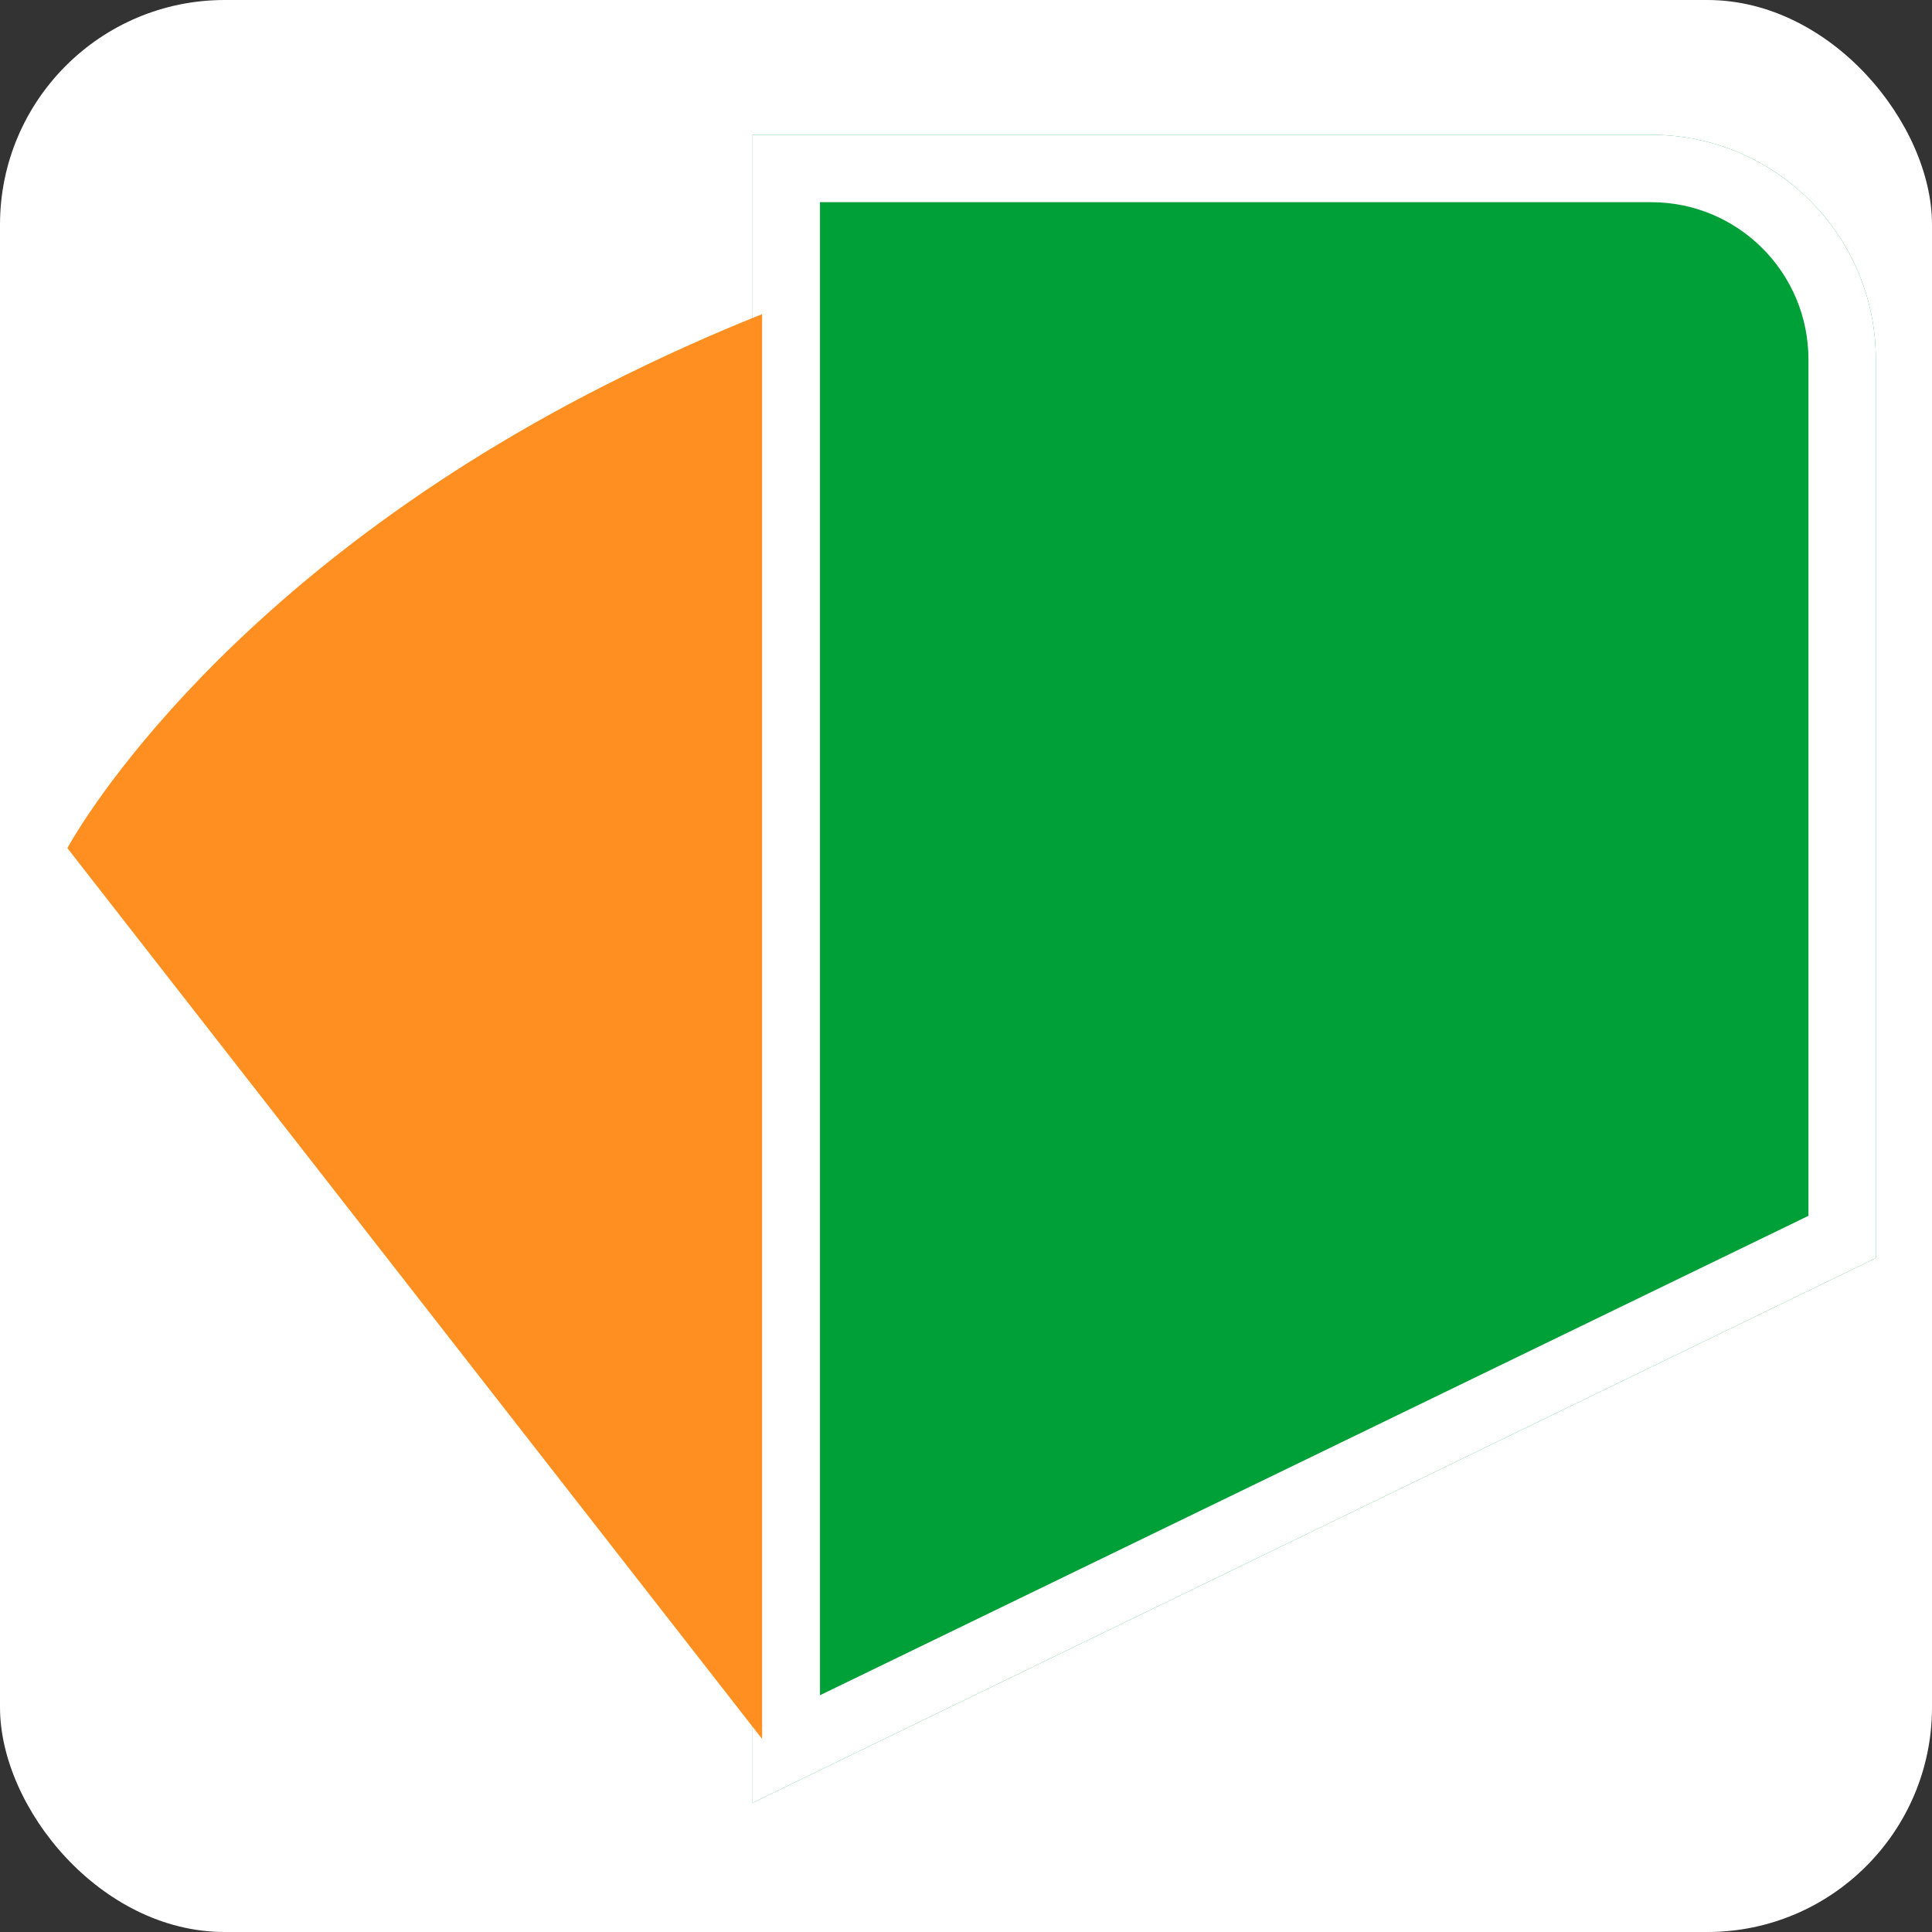
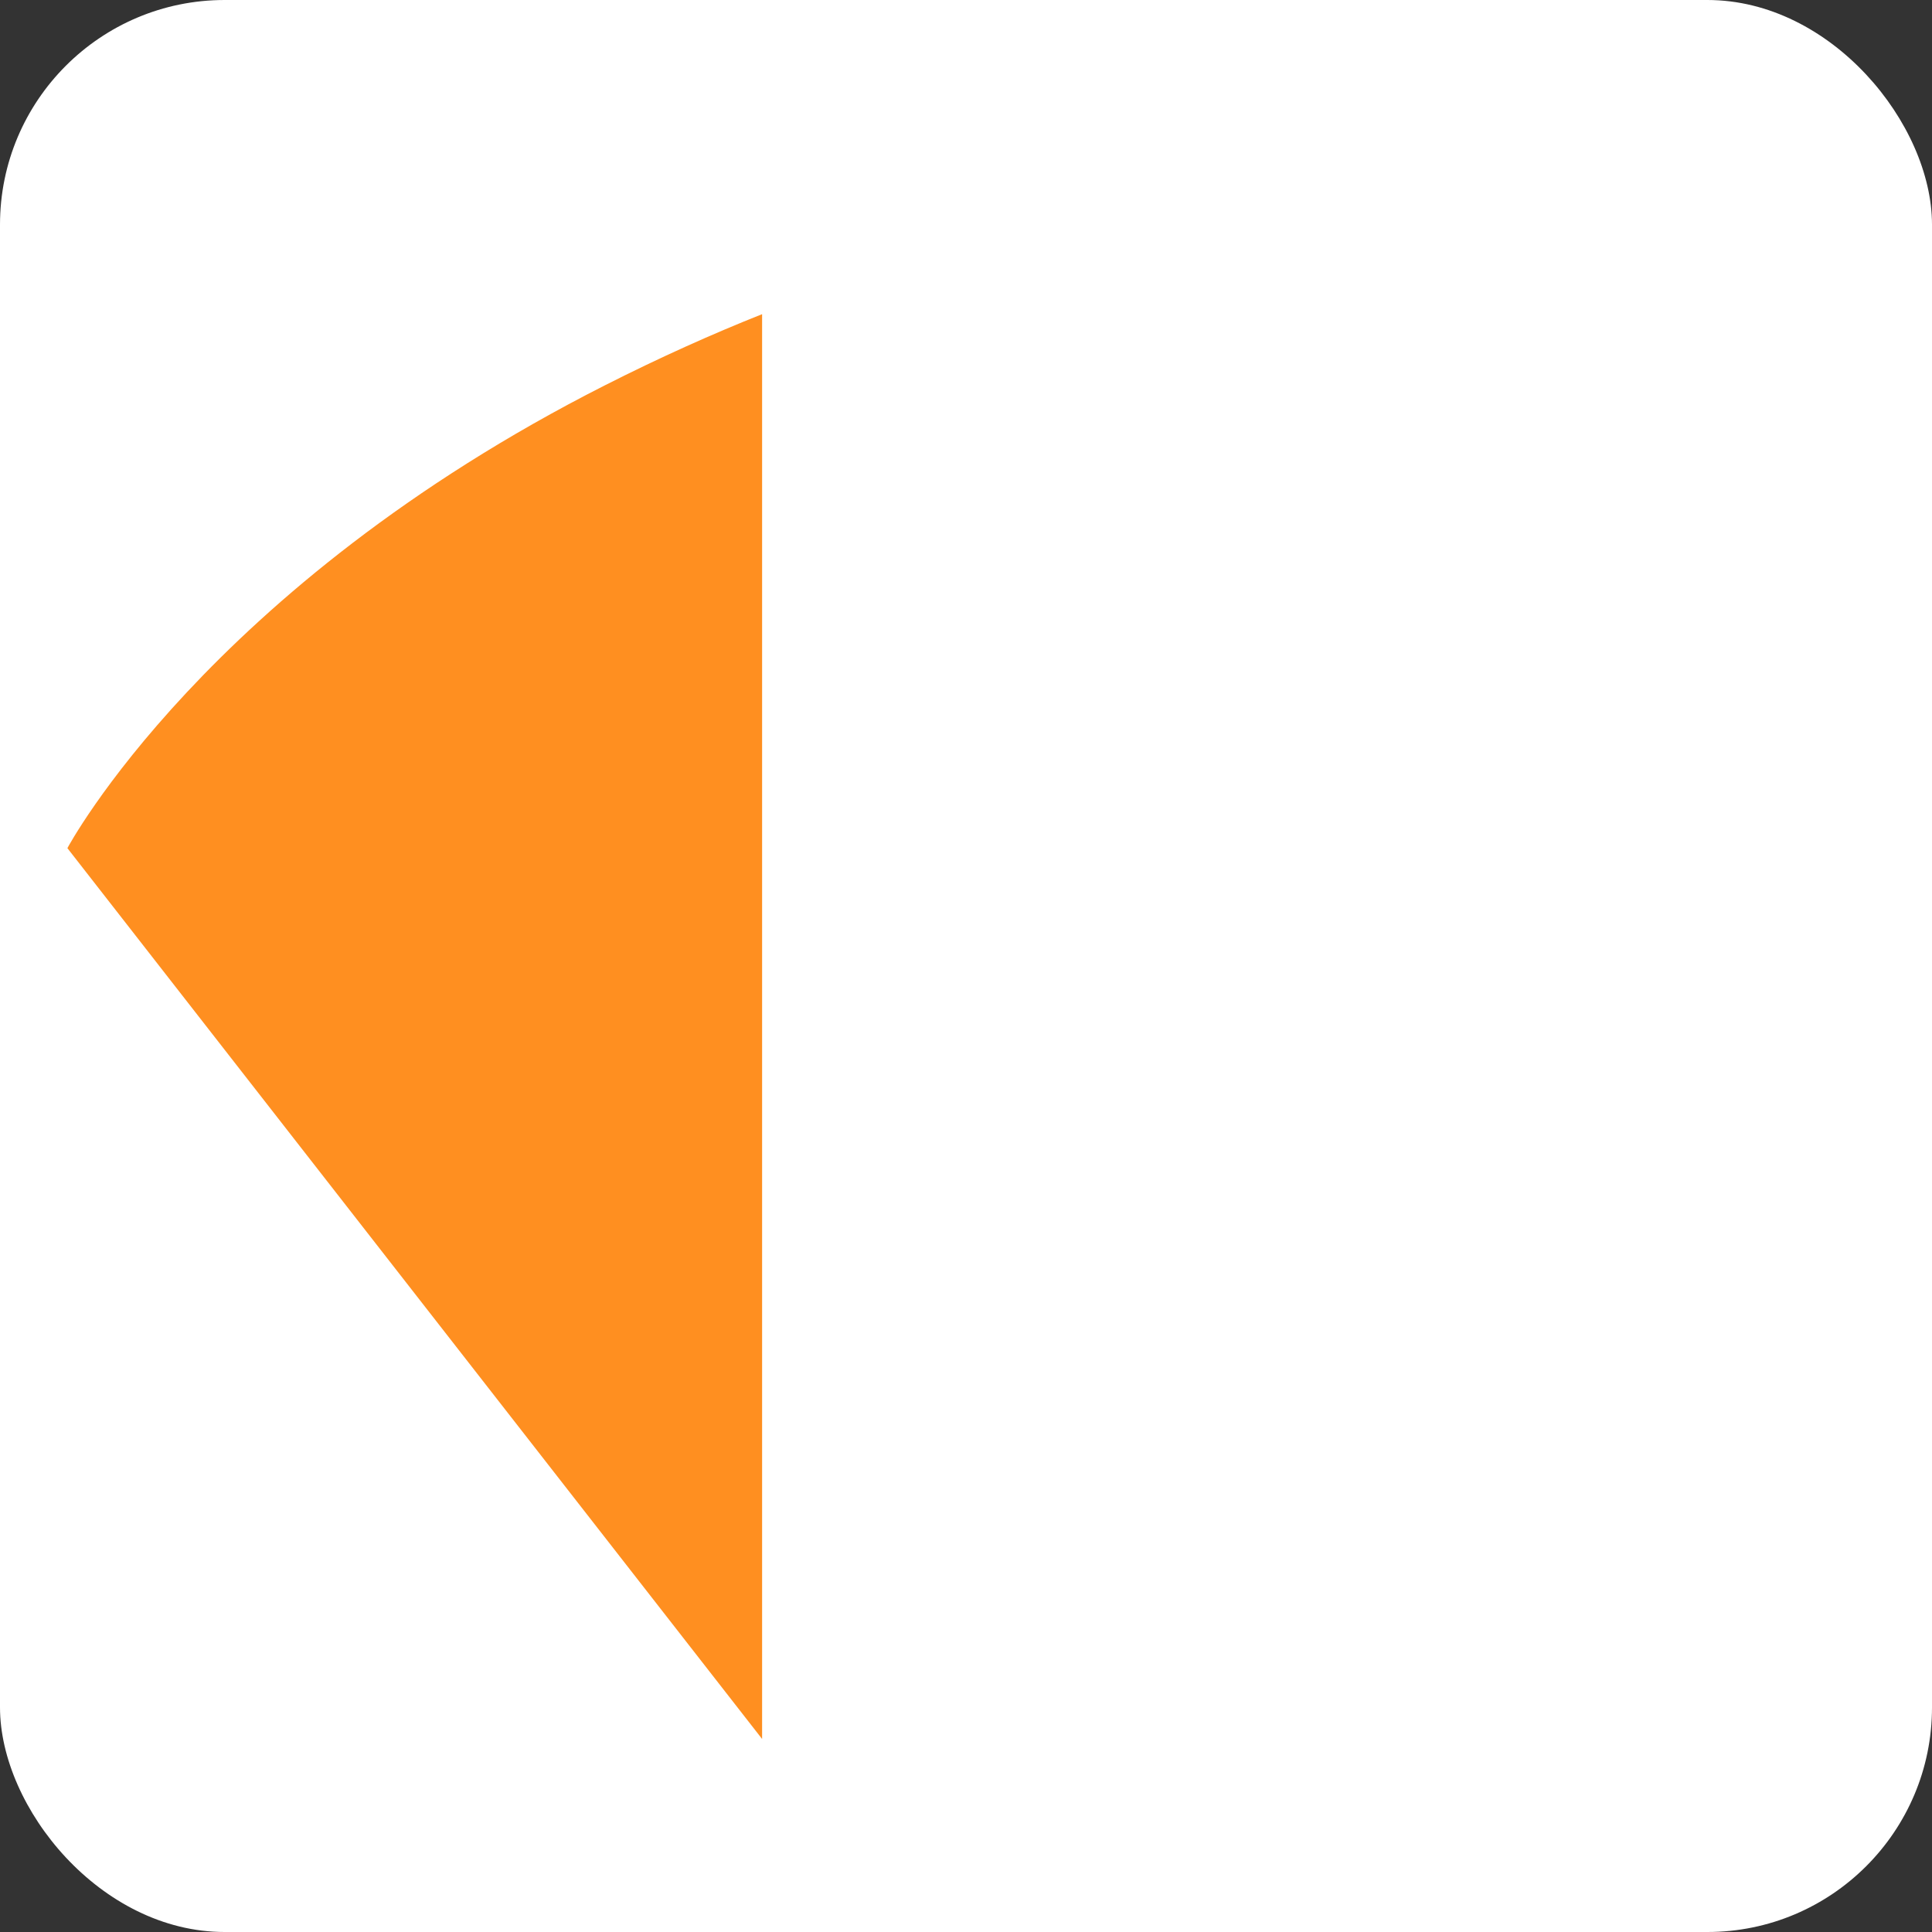
<svg xmlns="http://www.w3.org/2000/svg" width="172" height="172" viewBox="0 0 172 172" fill="none">
  <rect x="0" y="0" width="172" height="172" fill="#333333" stroke="none" />
  <rect width="172" height="172" rx="20" fill="white" />
-   <path d="M67 12H147C158.046 12 167 20.954 167 32V112L67 160.5V12Z" fill="#00A038" />
-   <path d="M161 32C161 24.268 154.732 18 147 18H73V150.921L161 108.241V32ZM167 112L67 160.5V12H147C158.046 12 167 20.954 167 32V112Z" fill="white" />
  <path d="M67.848 154.816L6 75.508C6.009 75.49 18.361 52.299 53.848 34.306C58.761 31.815 63.437 29.724 67.848 27.969V154.816Z" fill="#FF8F20" />
</svg>